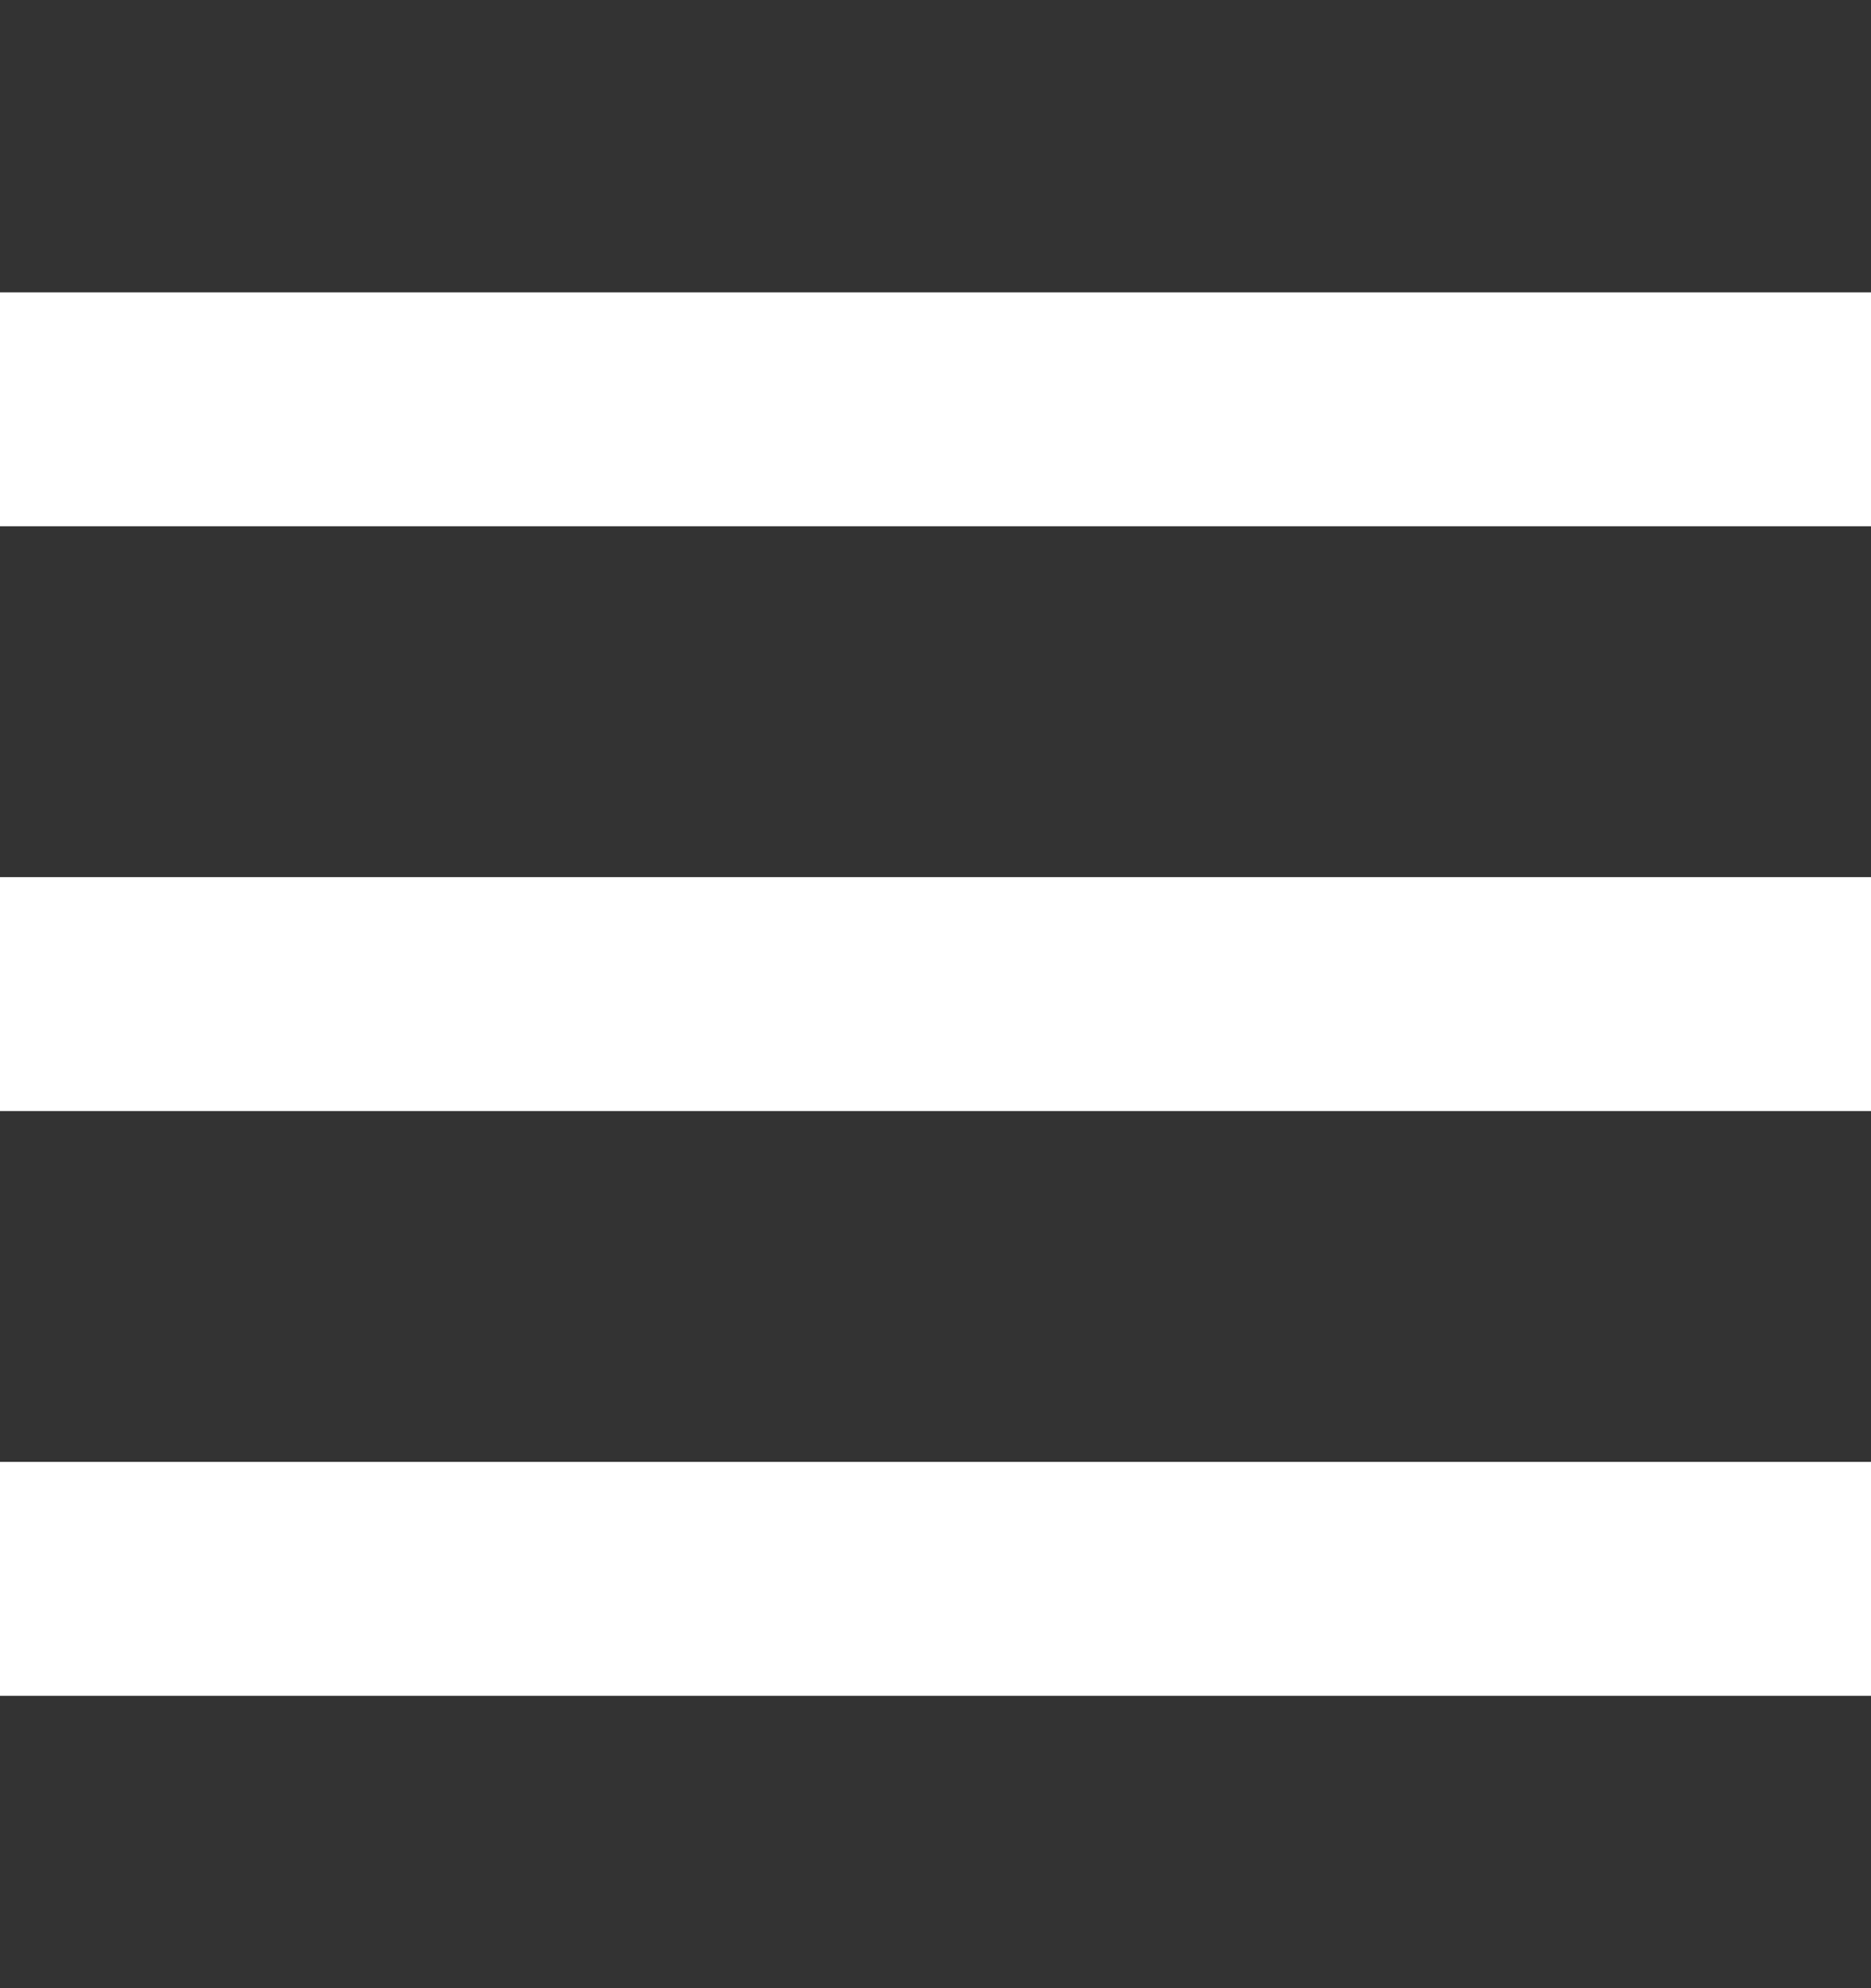
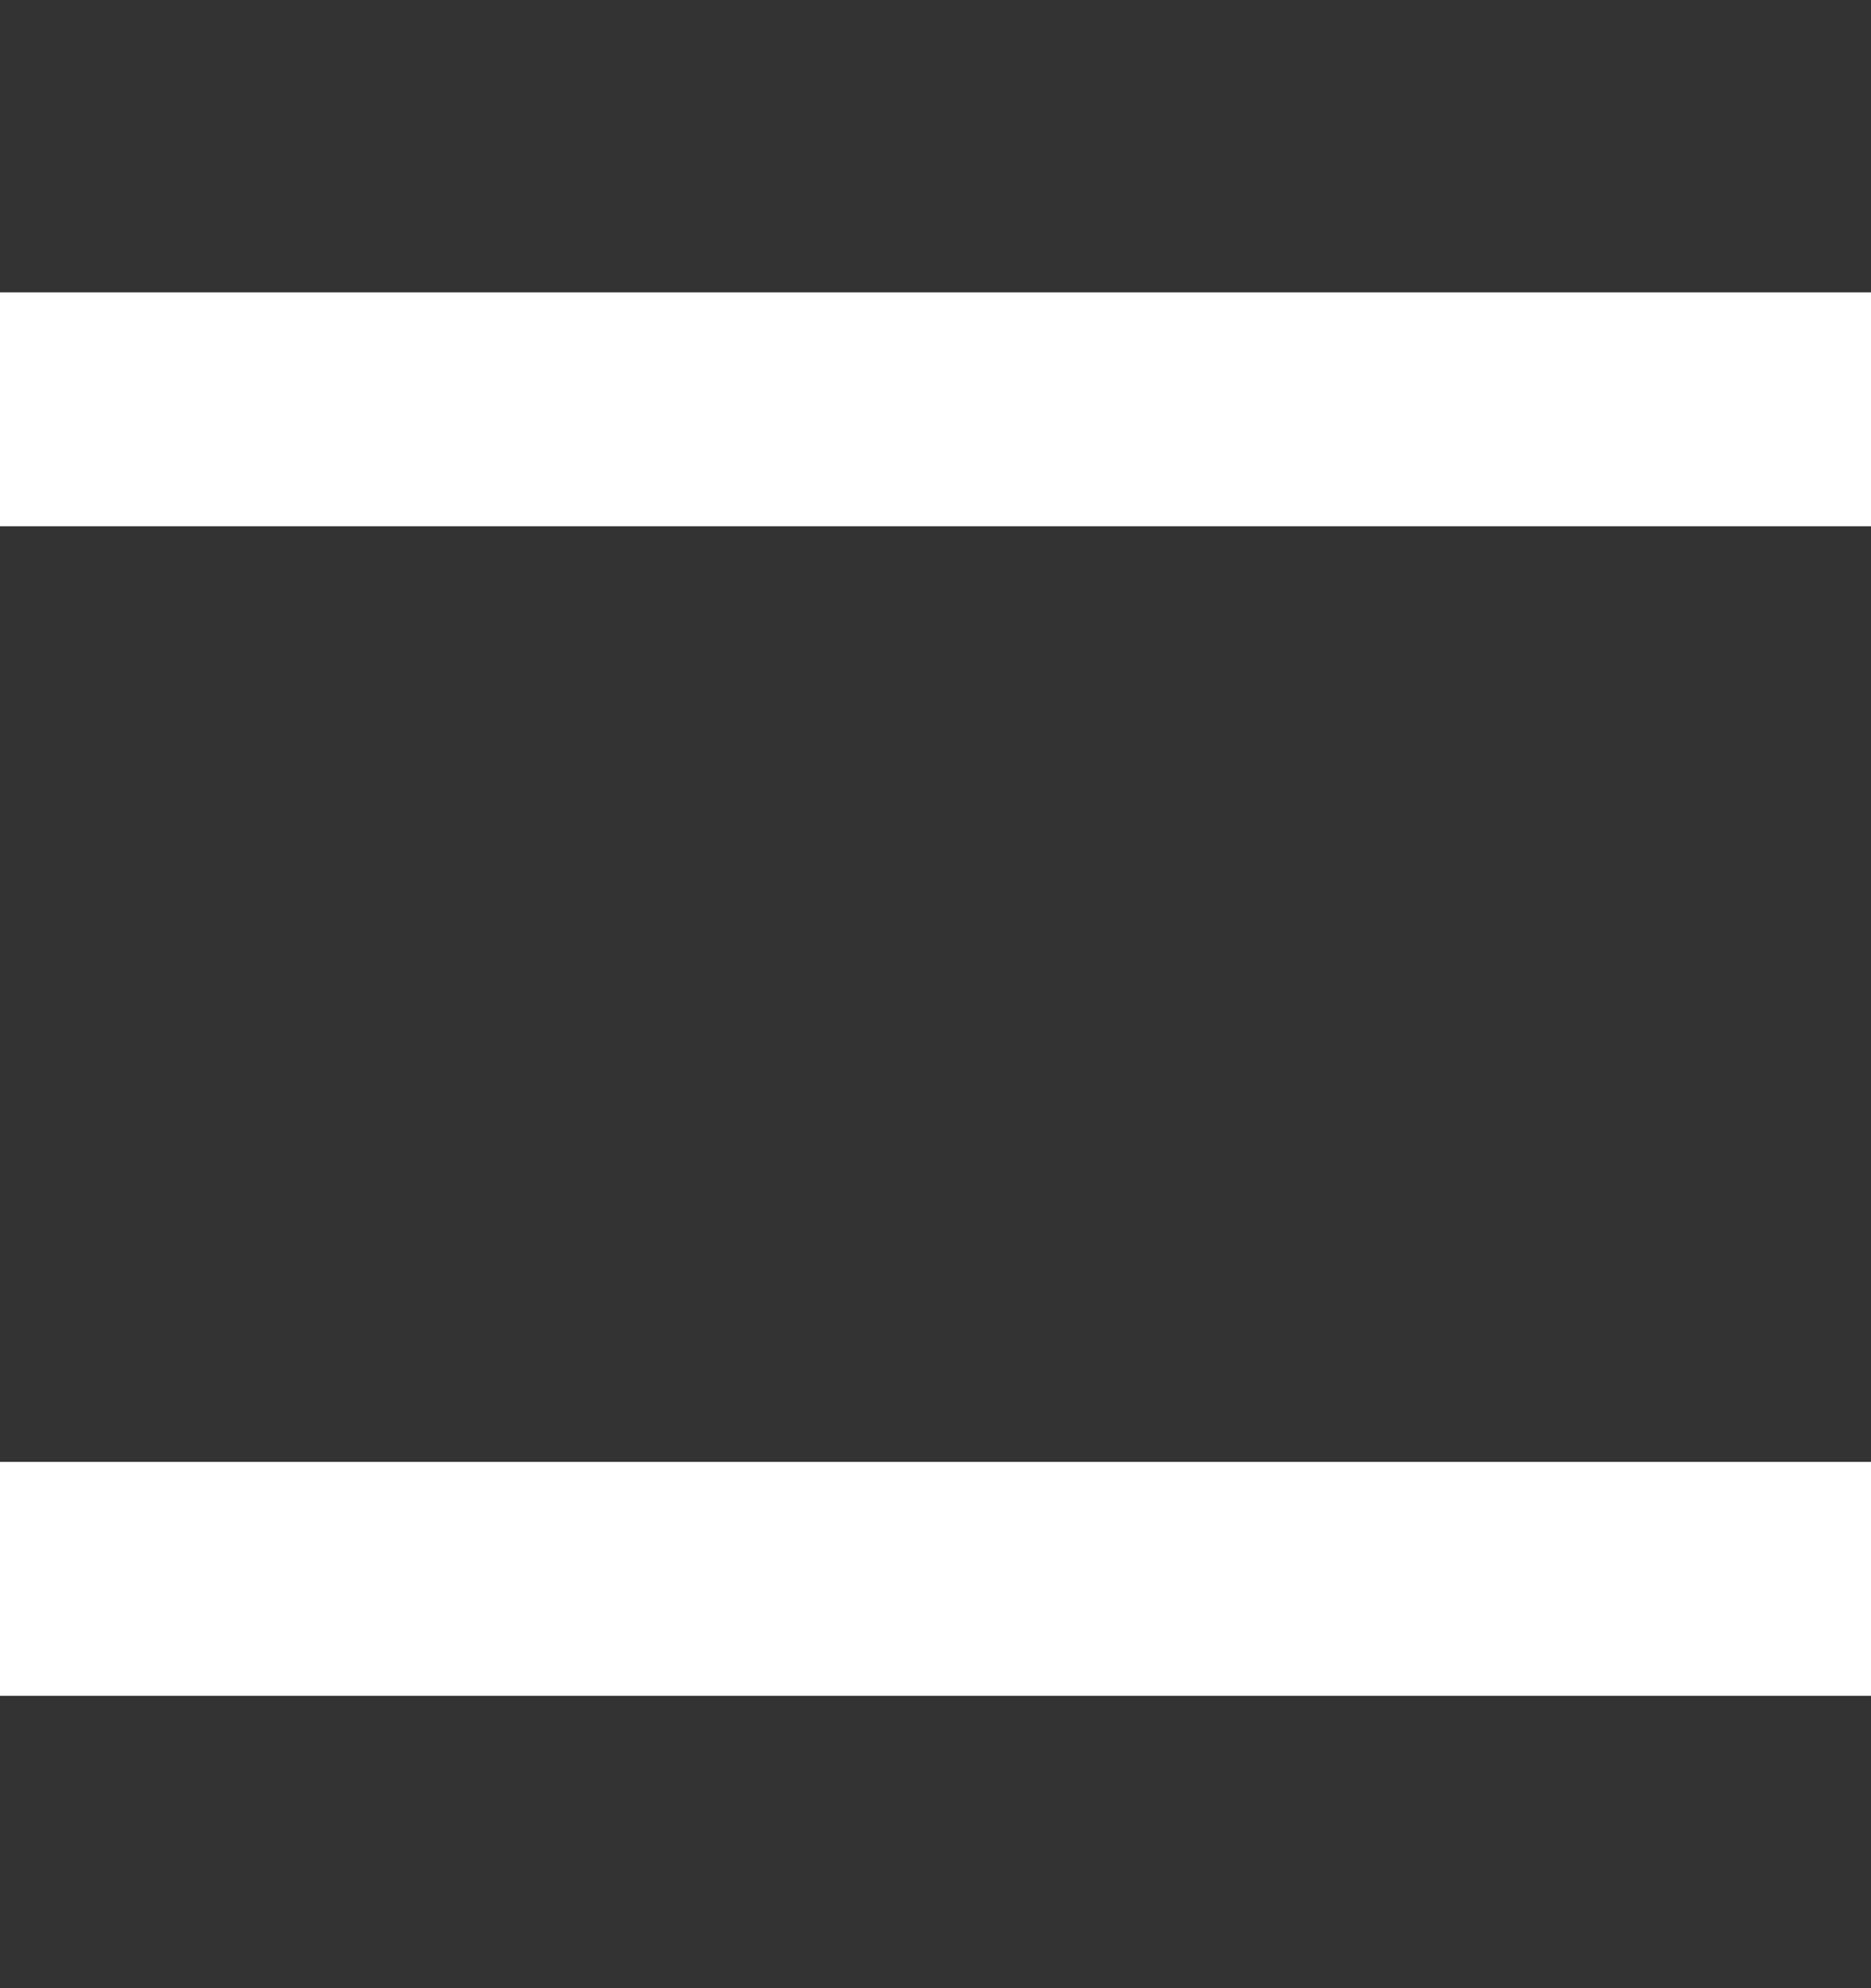
<svg xmlns="http://www.w3.org/2000/svg" width="16" height="17" viewBox="0 0 16 17" fill="none">
  <rect x="0" y="0" width="16" height="17" fill="#333333" stroke="none" />
  <path d="M16 2.5H0V4.5H16V2.5Z" fill="white" />
  <path d="M16 12.5H0V14.5H16V12.5Z" fill="white" />
-   <path d="M16 7.5H0V9.5H16V7.5Z" fill="white" />
</svg>